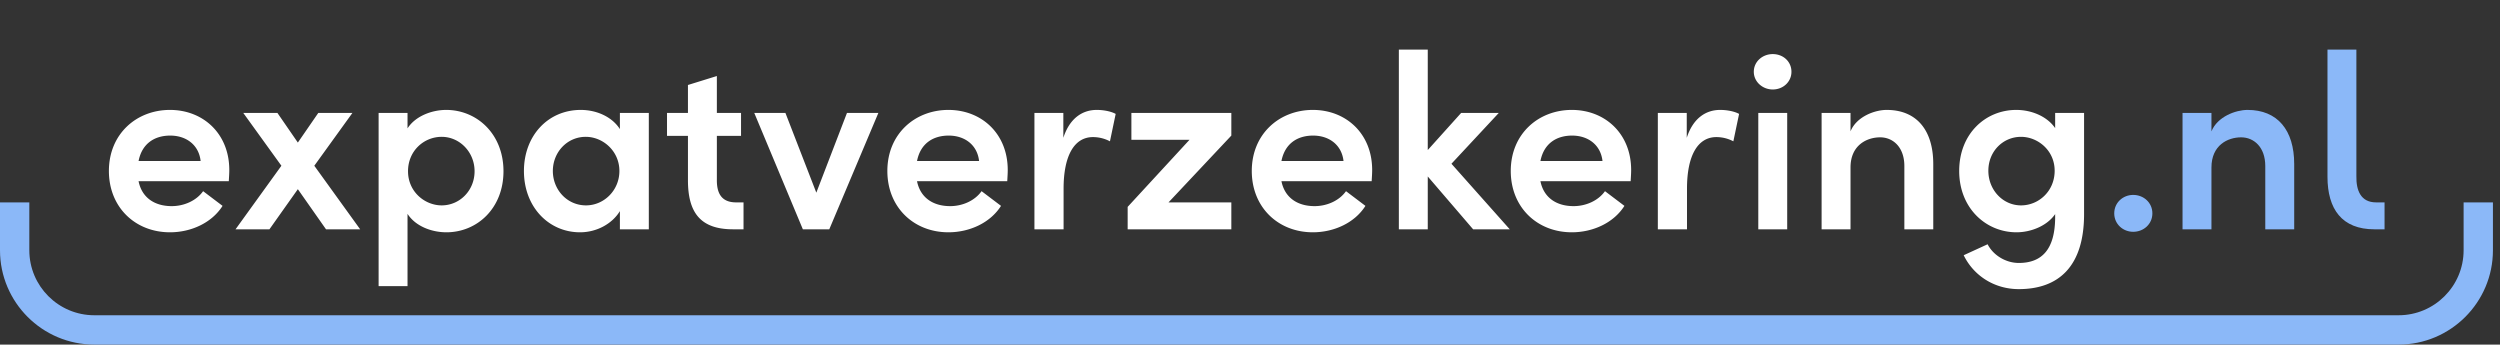
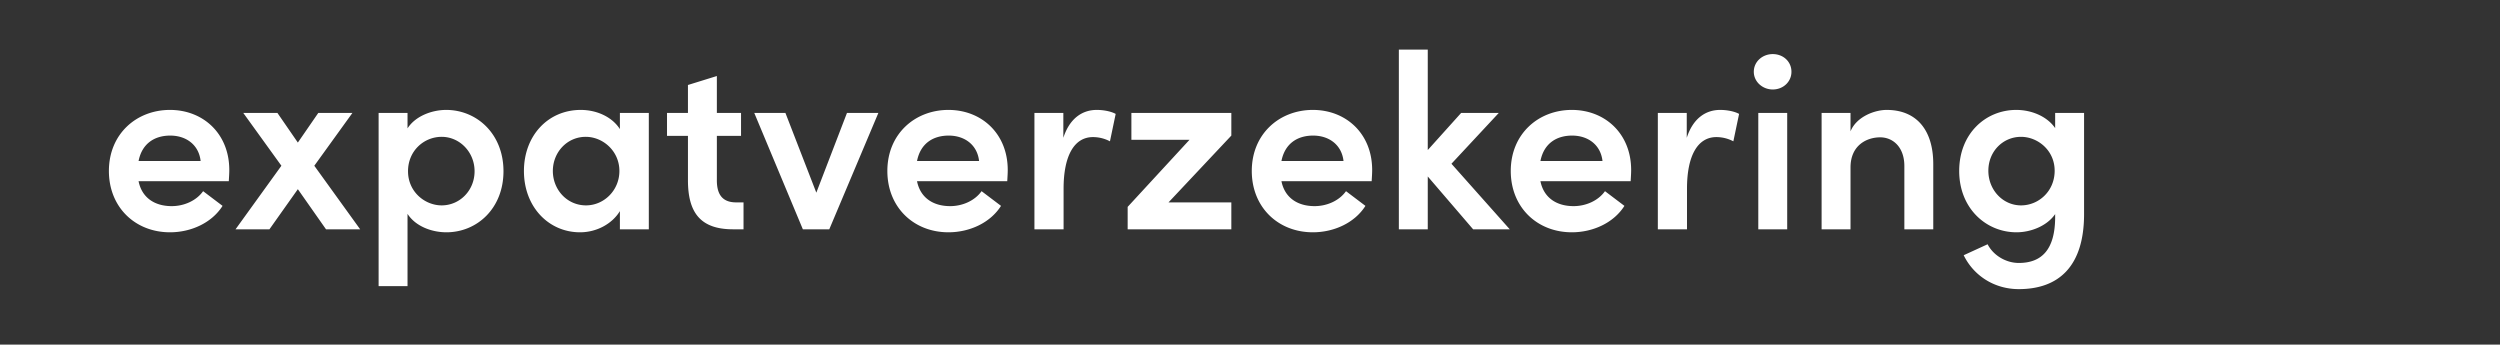
<svg xmlns="http://www.w3.org/2000/svg" width="341" height="47">
  <rect width="100%" height="100%" fill="#333333" stroke="none" />
  <g fill="none" fill-rule="evenodd">
    <path fill="#FFF" d="M27.366 21.962c-.238-2.176-1.938-3.468-4.148-3.468-2.107 0-3.841 1.054-4.317 3.468h8.465Zm3.842 2.754H18.901c.442 2.21 2.142 3.4 4.521 3.4 1.7 0 3.366-.748 4.284-2.04l2.652 2.005c-1.462 2.312-4.284 3.604-7.173 3.604-4.726 0-8.33-3.399-8.33-8.363 0-5.065 3.774-8.329 8.33-8.329 4.521 0 8.091 3.23 8.091 8.193 0 .442-.034.952-.068 1.53ZM49.126 31.277h-4.658l-3.841-5.473-3.876 5.473h-4.624l6.256-8.669-5.202-7.207h4.658l2.788 4.045 2.788-4.045h4.657l-5.201 7.207 6.255 8.669M64.732 23.356c0-2.618-2.04-4.692-4.488-4.692-2.413 0-4.589 1.904-4.589 4.692 0 2.822 2.311 4.658 4.589 4.658 2.448 0 4.488-2.006 4.488-4.658Zm3.943 0c0 5.066-3.603 8.329-7.785 8.329-2.006 0-4.215-.816-5.303-2.516v9.859h-3.944V15.401h3.944v2.108c1.088-1.7 3.366-2.516 5.269-2.516 4.182 0 7.819 3.264 7.819 8.363ZM84.486 23.322c0-2.72-2.244-4.658-4.589-4.658-2.55 0-4.488 2.108-4.488 4.658 0 2.55 1.938 4.692 4.521 4.692 2.448 0 4.556-2.04 4.556-4.692Zm.068-7.921h3.944v15.876h-3.944v-2.482c-1.054 1.734-3.162 2.89-5.44 2.89-4.249 0-7.649-3.434-7.649-8.363 0-4.793 3.264-8.329 7.751-8.329 2.176 0 4.284.952 5.338 2.618v-2.21ZM99.989 31.277c-4.453 0-6.153-2.278-6.153-6.698v-6.051H90.98V15.4h2.856v-3.807l3.944-1.224V15.4h3.297v3.128H97.78v5.915c-.034 1.802.544 3.162 2.618 3.162h1.019v3.672h-1.428M115.528 15.401h4.283l-6.697 15.876h-3.604l-6.629-15.876h4.249l4.216 10.879 4.182-10.879M133.547 21.962c-.238-2.176-1.938-3.468-4.148-3.468-2.107 0-3.841 1.054-4.317 3.468h8.465Zm3.842 2.754h-12.307c.442 2.21 2.142 3.4 4.522 3.4 1.699 0 3.365-.748 4.283-2.04l2.652 2.005c-1.462 2.312-4.284 3.604-7.174 3.604-4.725 0-8.329-3.399-8.329-8.363 0-5.065 3.774-8.329 8.329-8.329 4.522 0 8.091 3.23 8.091 8.193 0 .442-.033.952-.067 1.53ZM152.179 15.537l-.782 3.739a4.973 4.973 0 0 0-2.312-.577c-2.584 0-4.012 2.583-4.012 7.037v5.541h-3.977V15.401h3.944v3.4c.85-2.652 2.583-3.808 4.555-3.808.952 0 1.972.204 2.584.544M167.954 15.401v3.093l-8.567 9.111h8.567v3.672h-14.142v-3.059l8.431-9.145h-7.922v-3.672h13.633M183.255 21.962c-.238-2.176-1.939-3.468-4.148-3.468-2.108 0-3.841 1.054-4.318 3.468h8.466Zm3.841 2.754h-12.307c.443 2.21 2.142 3.4 4.522 3.4 1.7 0 3.366-.748 4.284-2.04l2.651 2.005c-1.462 2.312-4.283 3.604-7.173 3.604-4.725 0-8.329-3.399-8.329-8.363 0-5.065 3.774-8.329 8.329-8.329 4.522 0 8.091 3.23 8.091 8.193 0 .442-.034.952-.068 1.53ZM205.932 31.277h-4.997l-6.188-7.207v7.207h-3.943V6.765h3.943v13.701l4.556-5.065h5.134l-6.46 6.935 7.955 8.941M218.58 21.962c-.238-2.176-1.937-3.468-4.147-3.468-2.108 0-3.842 1.054-4.318 3.468h8.465Zm3.842 2.754h-12.307c.442 2.21 2.142 3.4 4.522 3.4 1.699 0 3.365-.748 4.283-2.04l2.652 2.005c-1.462 2.312-4.284 3.604-7.173 3.604-4.726 0-8.33-3.399-8.33-8.363 0-5.065 3.774-8.329 8.33-8.329 4.521 0 8.09 3.23 8.09 8.193 0 .442-.033.952-.067 1.53ZM237.212 15.537l-.782 3.739a4.973 4.973 0 0 0-2.312-.577c-2.584 0-4.011 2.583-4.011 7.037v5.541h-3.978V15.401h3.944v3.4c.85-2.652 2.583-3.808 4.555-3.808.952 0 1.973.204 2.584.544M239.831 31.277h3.943V15.401h-3.943v15.876Zm-.612-21.486c0-1.394 1.19-2.413 2.584-2.413 1.428 0 2.55 1.019 2.55 2.413 0 1.36-1.122 2.414-2.55 2.414-1.394 0-2.584-1.054-2.584-2.414ZM263.697 22.37v8.907h-3.943v-8.635c0-2.55-1.53-3.91-3.298-3.91-1.802 0-4.045 1.054-4.045 4.114v8.431h-3.944V15.401h3.944v2.515c.816-2.005 3.297-2.923 4.929-2.923 4.08 0 6.357 2.753 6.357 7.377M280.255 23.288c0-2.788-2.312-4.624-4.589-4.624-2.448 0-4.454 1.972-4.454 4.624 0 2.652 2.006 4.726 4.454 4.726 2.413 0 4.589-1.938 4.589-4.726Zm.068-7.887h3.944v13.802c0 7.139-3.468 10.233-8.908 10.233-3.263 0-6.119-1.768-7.512-4.623l3.263-1.496c.782 1.53 2.516 2.55 4.249 2.55 3.06 0 4.964-1.735 4.964-6.289v-.375c-1.122 1.632-3.332 2.482-5.269 2.482-4.182 0-7.82-3.297-7.82-8.363 0-5.099 3.604-8.329 7.786-8.329 2.04 0 4.181.85 5.303 2.481v-2.073Z" />
-     <path fill="#8BB8F8" d="M288.382 29.101c0-1.461 1.19-2.515 2.584-2.515 1.428 0 2.618 1.054 2.618 2.515 0 1.462-1.19 2.516-2.618 2.516-1.394 0-2.584-1.054-2.584-2.516M312.929 22.37v8.907h-3.945v-8.635c0-2.55-1.529-3.91-3.296-3.91-1.803 0-4.046 1.054-4.046 4.114v8.431h-3.944V15.401h3.944v2.515c.815-2.005 3.298-2.923 4.929-2.923 4.079 0 6.358 2.753 6.358 7.377M323.859 31.277c-4.419 0-6.391-2.754-6.391-7.173V6.765h3.943v17.271c-.034 1.904.578 3.569 2.686 3.569h1.156v3.672h-1.394" />
-     <path fill="#8BB8F8" d="M327.175 47H12.862C5.77 47 0 41.231 0 34.139v-6.534h4v6.534C4 39.024 7.976 43 12.862 43h314.313c4.886 0 8.861-3.976 8.861-8.861v-6.534h4v6.534c0 7.092-5.769 12.861-12.861 12.861" />
  </g>
</svg>